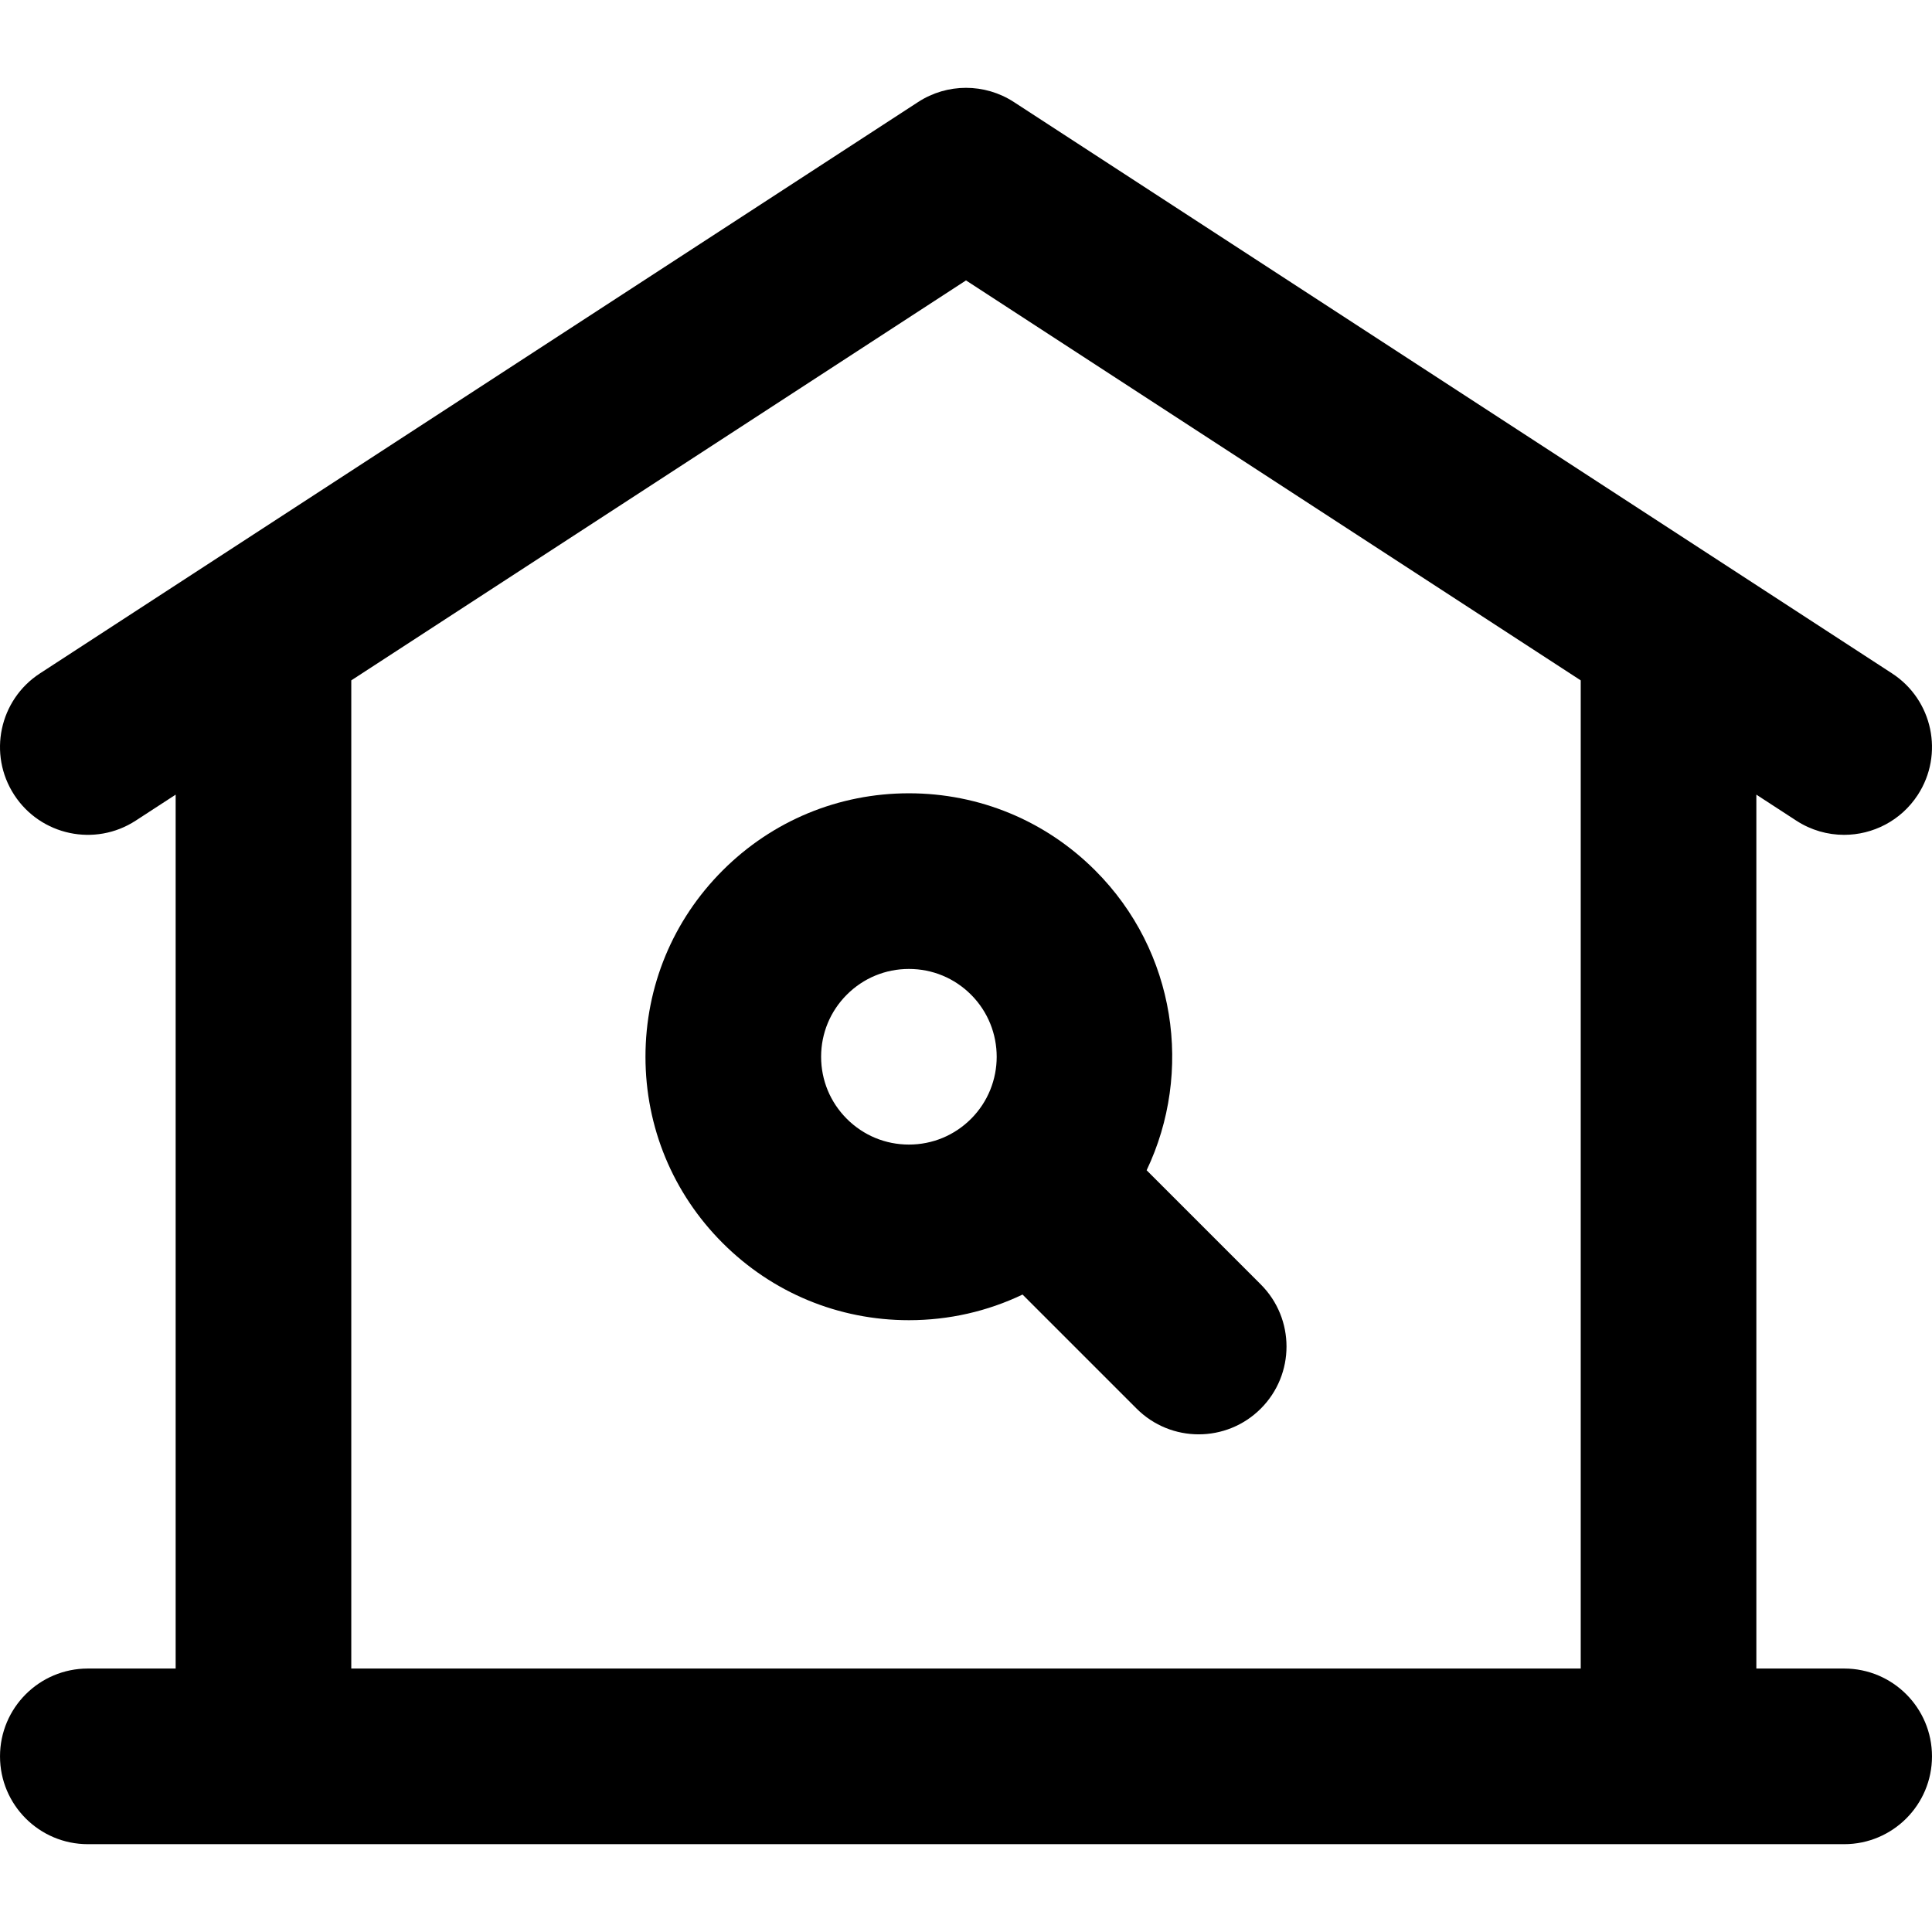
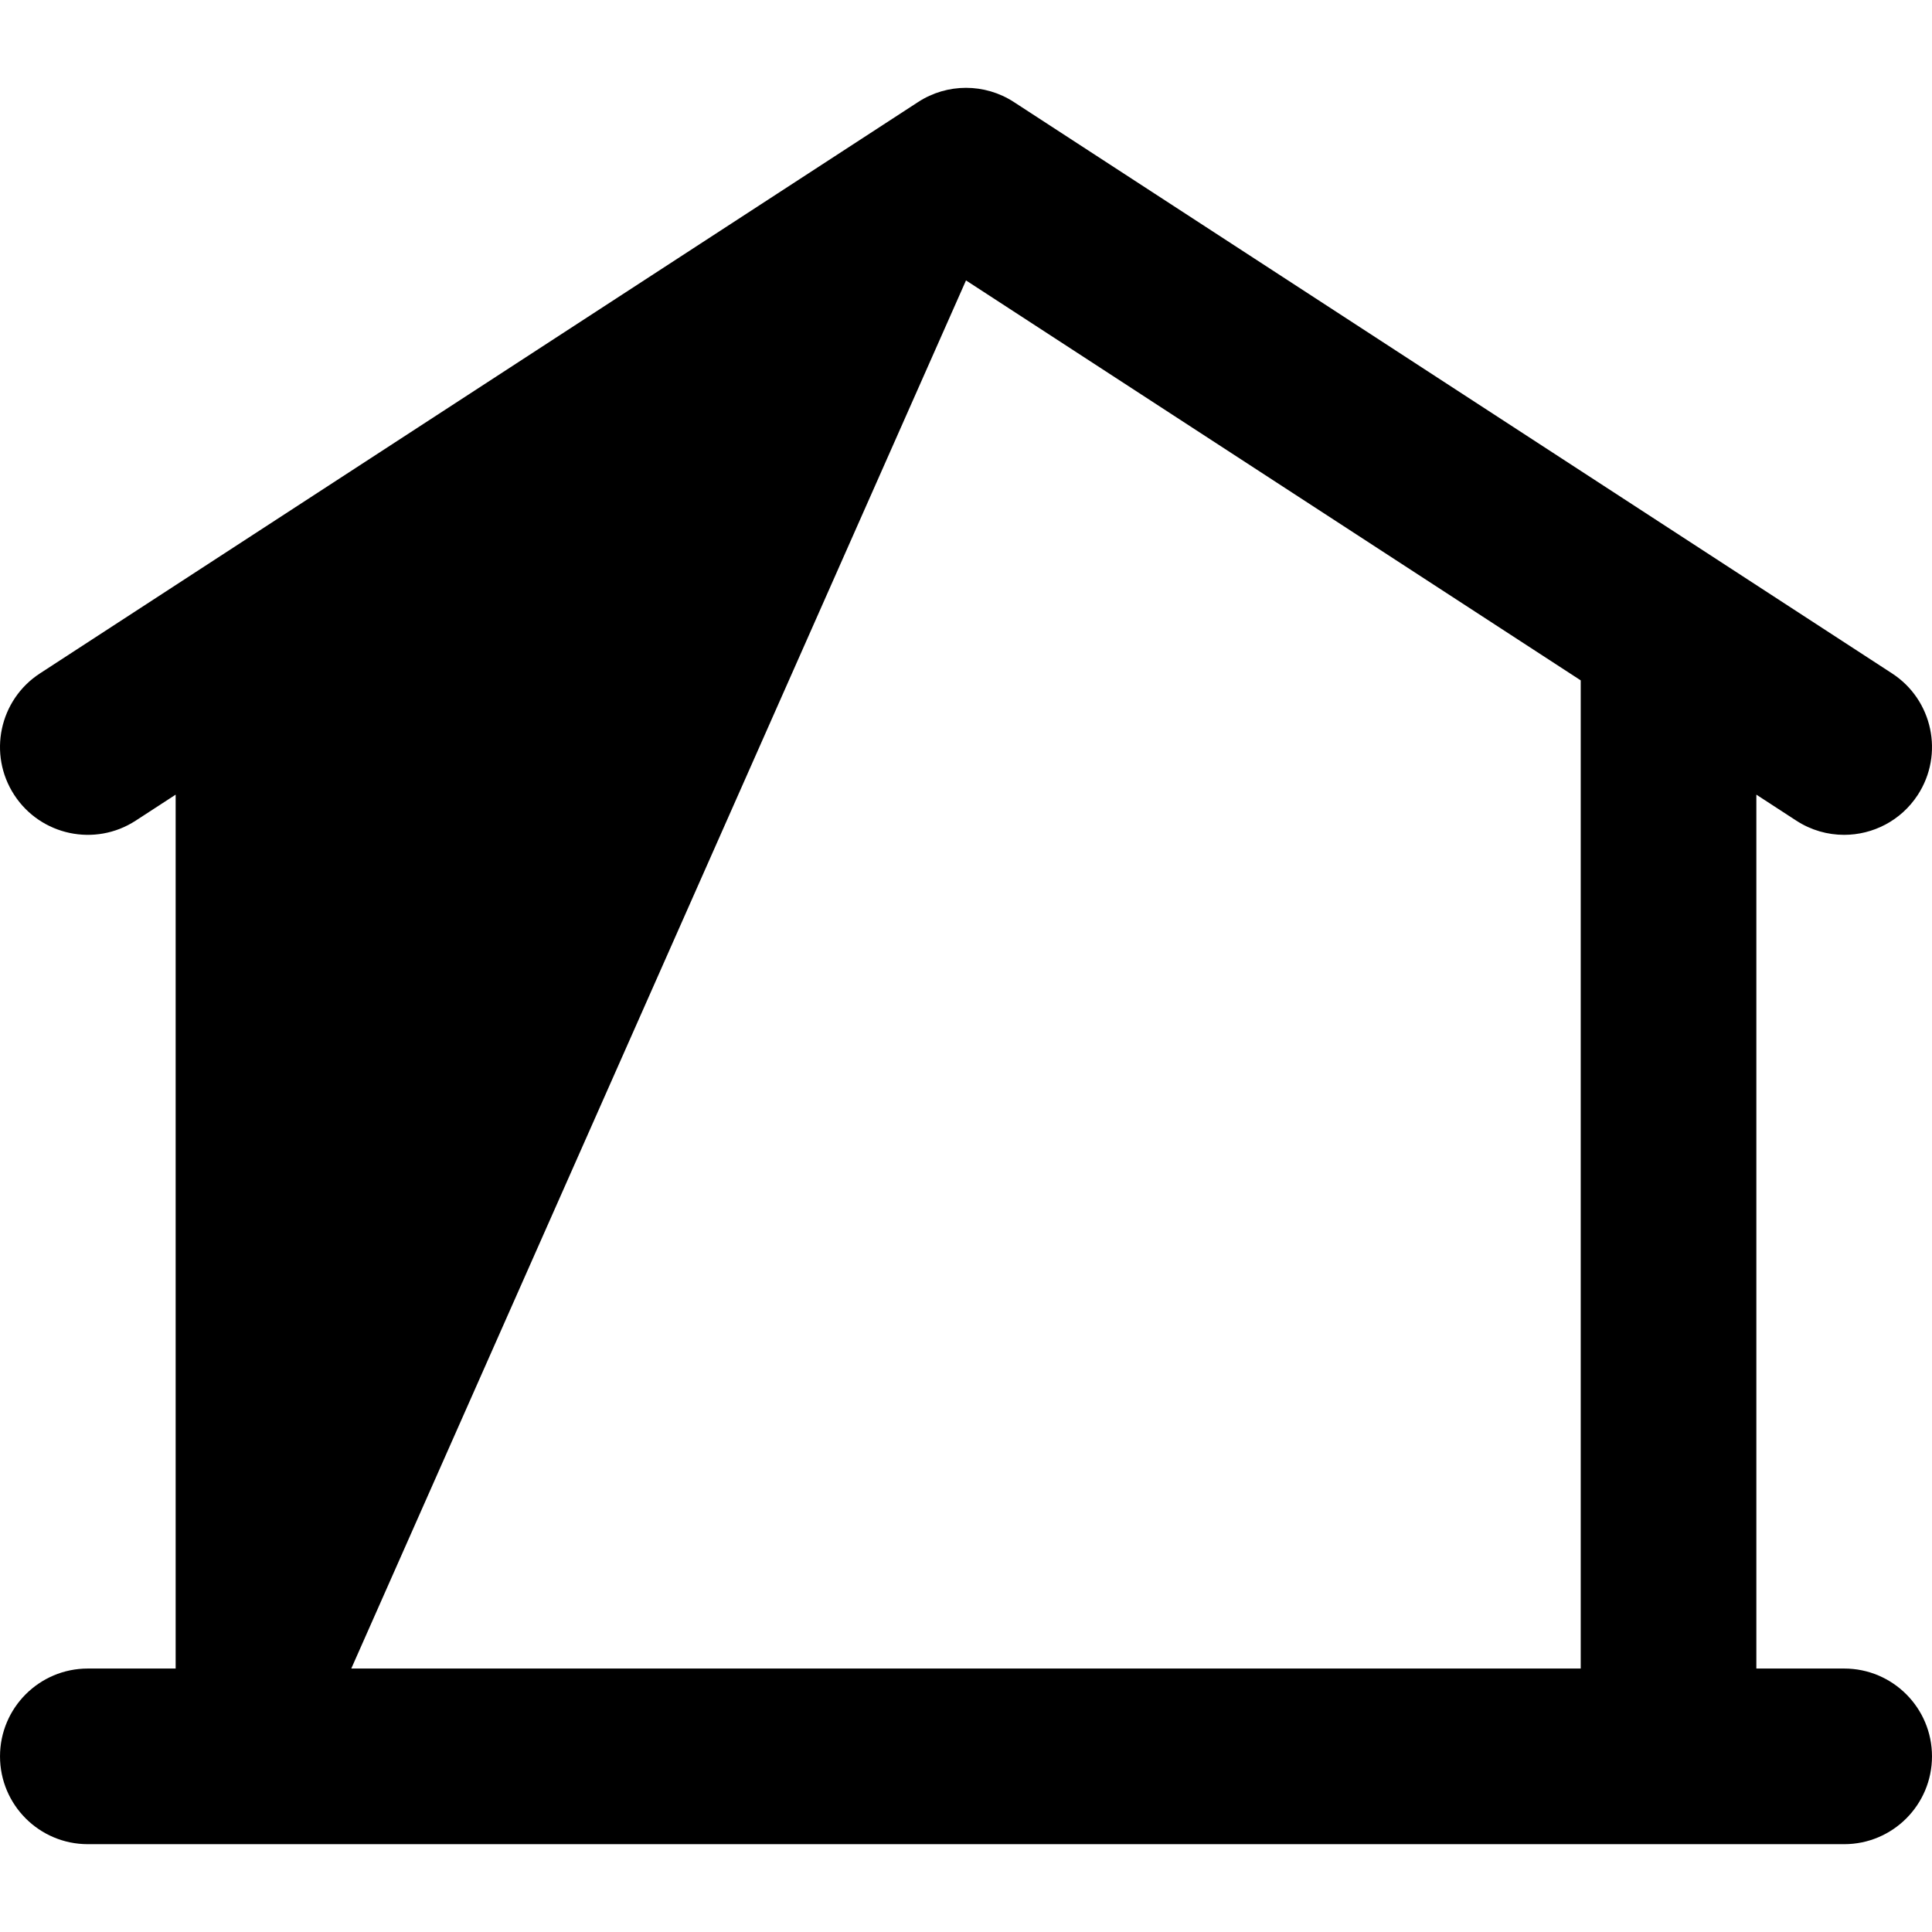
<svg xmlns="http://www.w3.org/2000/svg" fill="#000000" height="800px" width="800px" version="1.1" id="Layer_1" viewBox="0 0 512.001 512.001" xml:space="preserve">
  <g>
    <g>
-       <path d="M334.123,340.39l-30.254-30.256c12.359-25.947,7.827-57.997-13.624-79.451c-13.186-13.188-30.72-20.452-49.369-20.452    c-18.651,0-36.183,7.264-49.367,20.45c-13.188,13.186-20.452,30.72-20.452,49.369s7.264,36.183,20.45,49.366    c13.186,13.188,30.72,20.45,49.369,20.45c10.595,0,20.826-2.351,30.11-6.794l30.226,30.228c4.544,4.544,10.501,6.817,16.455,6.817    s11.912-2.273,16.455-6.816C343.212,364.213,343.212,349.478,334.123,340.39z M257.335,296.504    c-0.002,0.002-0.002,0.002-0.003,0.003s-0.002,0.003-0.003,0.003c-4.395,4.392-10.237,6.813-16.452,6.813    c-6.217,0.002-12.06-2.42-16.458-6.817c-4.395-4.395-6.816-10.238-6.816-16.454c0-6.215,2.422-12.06,6.819-16.457    c4.395-4.395,10.238-6.816,16.454-6.816c6.215,0,12.06,2.42,16.455,6.816C266.402,272.668,266.404,287.431,257.335,296.504z" />
-     </g>
+       </g>
  </g>
  <g>
    <g>
-       <path d="M488.726,442.181h-23.273V210.59l10.58,6.884c3.919,2.551,8.319,3.769,12.671,3.769c7.609,0,15.068-3.73,19.529-10.583    c7.01-10.774,3.958-25.19-6.816-32.2L268.692,27.041c-7.719-5.021-17.669-5.021-25.384,0L10.583,178.46    c-10.774,7.01-13.824,21.426-6.814,32.2c7.01,10.774,21.428,13.827,32.2,6.814l10.58-6.884v231.591H23.276    c-12.853,0-23.273,10.42-23.273,23.273c0,12.853,10.42,23.273,23.273,23.273h46.545h372.36h46.545    c12.853,0,23.273-10.42,23.273-23.273S501.579,442.181,488.726,442.181z M418.908,442.181H93.093V180.306L256.001,74.312    l162.908,105.994V442.181z" />
+       <path d="M488.726,442.181h-23.273V210.59l10.58,6.884c3.919,2.551,8.319,3.769,12.671,3.769c7.609,0,15.068-3.73,19.529-10.583    c7.01-10.774,3.958-25.19-6.816-32.2L268.692,27.041c-7.719-5.021-17.669-5.021-25.384,0L10.583,178.46    c-10.774,7.01-13.824,21.426-6.814,32.2c7.01,10.774,21.428,13.827,32.2,6.814l10.58-6.884v231.591H23.276    c-12.853,0-23.273,10.42-23.273,23.273c0,12.853,10.42,23.273,23.273,23.273h46.545h372.36h46.545    c12.853,0,23.273-10.42,23.273-23.273S501.579,442.181,488.726,442.181z M418.908,442.181H93.093L256.001,74.312    l162.908,105.994V442.181z" />
    </g>
  </g>
</svg>